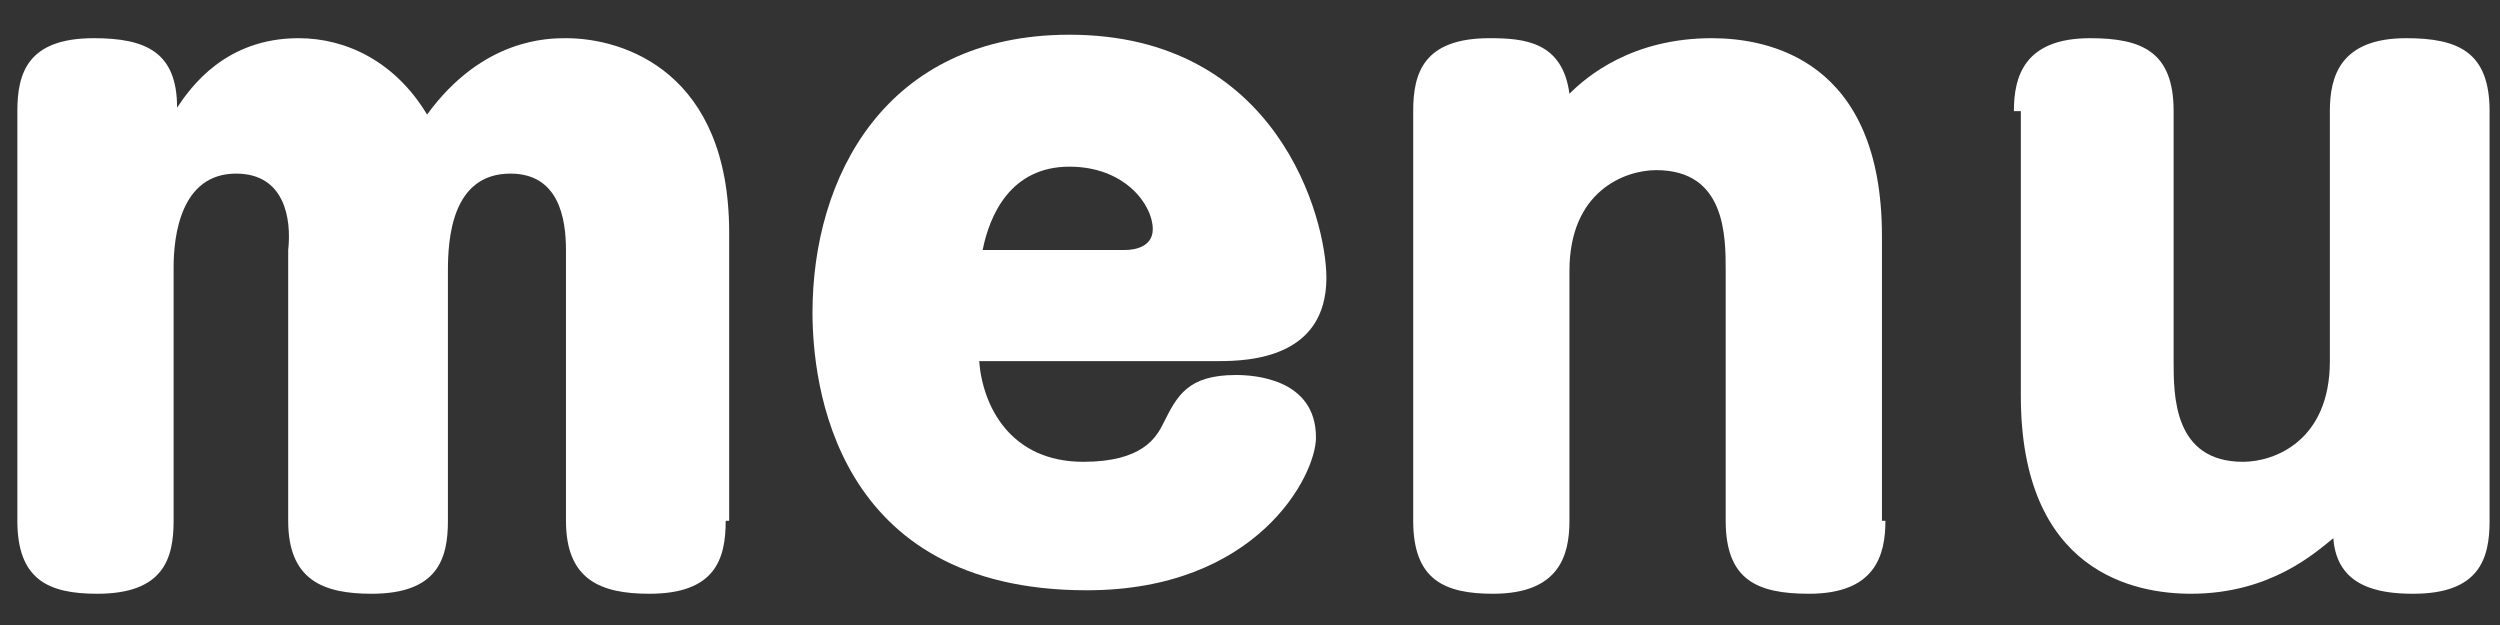
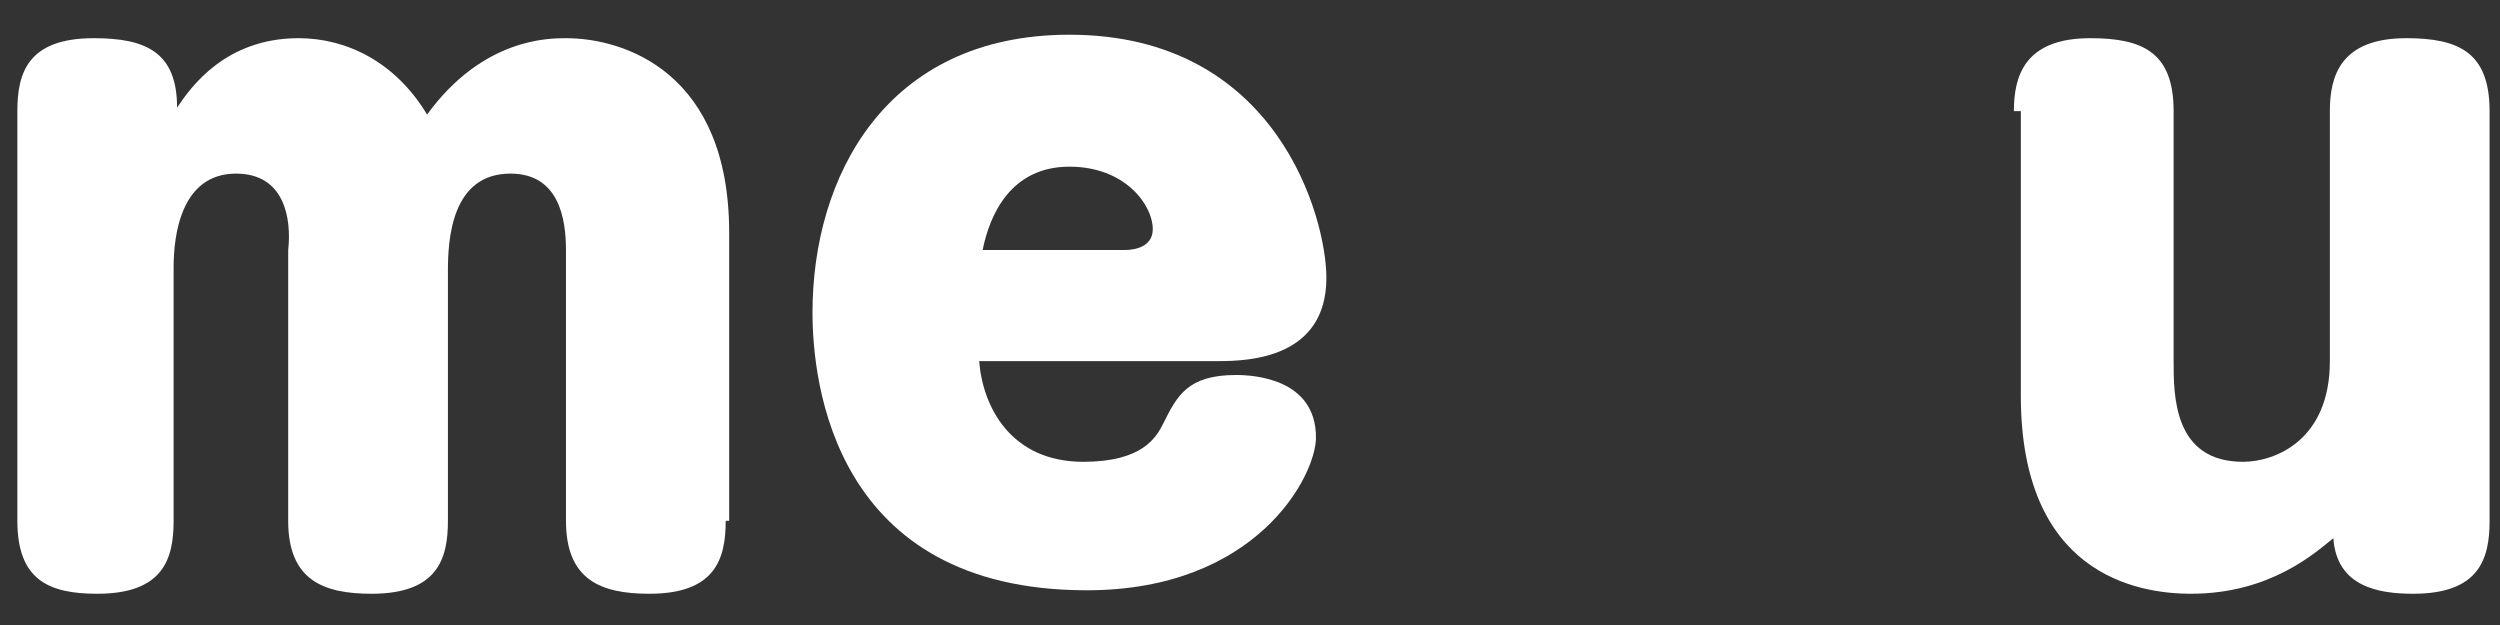
<svg xmlns="http://www.w3.org/2000/svg" version="1.1" id="レイヤー_1" x="0px" y="0px" width="72px" height="18px" viewBox="0 0 72 18" style="enable-background:new 0 0 72 18;" xml:space="preserve">
  <rect x="0" y="0" width="72" height="18" fill="#333333" stroke="none" />
  <style type="text/css">
	.st0{enable-background:new    ;}
	.st1{fill:#FFFFFF;}
</style>
  <g class="st0">
    <path class="st1" d="M20.9,15c0,1.1-0.3,2.1-2.2,2.1c-1.4,0-2.4-0.4-2.4-2.1V7.2c0-0.9-0.2-2.2-1.6-2.2c-1.7,0-1.8,1.9-1.8,2.8V15   c0,1.1-0.3,2.1-2.2,2.1c-1.4,0-2.4-0.4-2.4-2.1V7.2C8.4,6.3,8.2,5,6.8,5C5.2,5,5,6.8,5,7.7V15c0,1.1-0.3,2.1-2.2,2.1   c-1.4,0-2.3-0.4-2.3-2.1V3.2c0-1.1,0.3-2.1,2.2-2.1c1.5,0,2.4,0.4,2.4,2c0.4-0.6,1.4-2,3.5-2c1.4,0,2.8,0.7,3.7,2.2   c1.6-2.2,3.5-2.2,4-2.2c1.7,0,4.7,1,4.7,5.6V15z" />
    <path class="st1" d="M28.2,10.4c0.1,1.3,0.9,2.9,3,2.9c1.7,0,2.1-0.7,2.3-1.1c0.4-0.8,0.7-1.4,2.1-1.4c0.5,0,2.3,0.1,2.3,1.8   c0,1.1-1.7,4.4-6.6,4.4c-7.3,0-7.9-6-7.9-8c0-3.9,2.1-8,7.4-8c6,0,7.4,5.3,7.4,7c0,2.3-2.2,2.4-3.1,2.4H28.2z M32.4,7.2   c0.3,0,0.8-0.1,0.8-0.6c0-0.7-0.8-1.8-2.4-1.8c-1.7,0-2.3,1.4-2.5,2.4H32.4z" />
-     <path class="st1" d="M54.3,15c0,1-0.3,2.1-2.2,2.1c-1.5,0-2.4-0.4-2.4-2.1V7.8c0-1,0-2.9-2-2.9c-0.9,0-2.5,0.6-2.5,2.9V15   c0,1-0.3,2.1-2.2,2.1c-1.4,0-2.3-0.4-2.3-2.1V3.2c0-1.1,0.3-2.1,2.2-2.1c1,0,2.1,0.1,2.3,1.6c0.5-0.5,1.8-1.6,4.1-1.6   c1.6,0,4.9,0.6,4.9,5.7V15z" />
    <path class="st1" d="M58,3.2c0-1,0.3-2.1,2.2-2.1c1.5,0,2.4,0.4,2.4,2.1v7.2c0,1,0,2.9,2,2.9c0.9,0,2.5-0.6,2.5-2.9V3.2   c0-1,0.3-2.1,2.2-2.1c1.5,0,2.4,0.4,2.4,2.1V15c0,1.1-0.3,2.1-2.2,2.1c-1,0-2.2-0.2-2.3-1.6c-0.5,0.4-1.8,1.6-4.1,1.6   c-1.6,0-4.9-0.6-4.9-5.7V3.2z" />
  </g>
</svg>